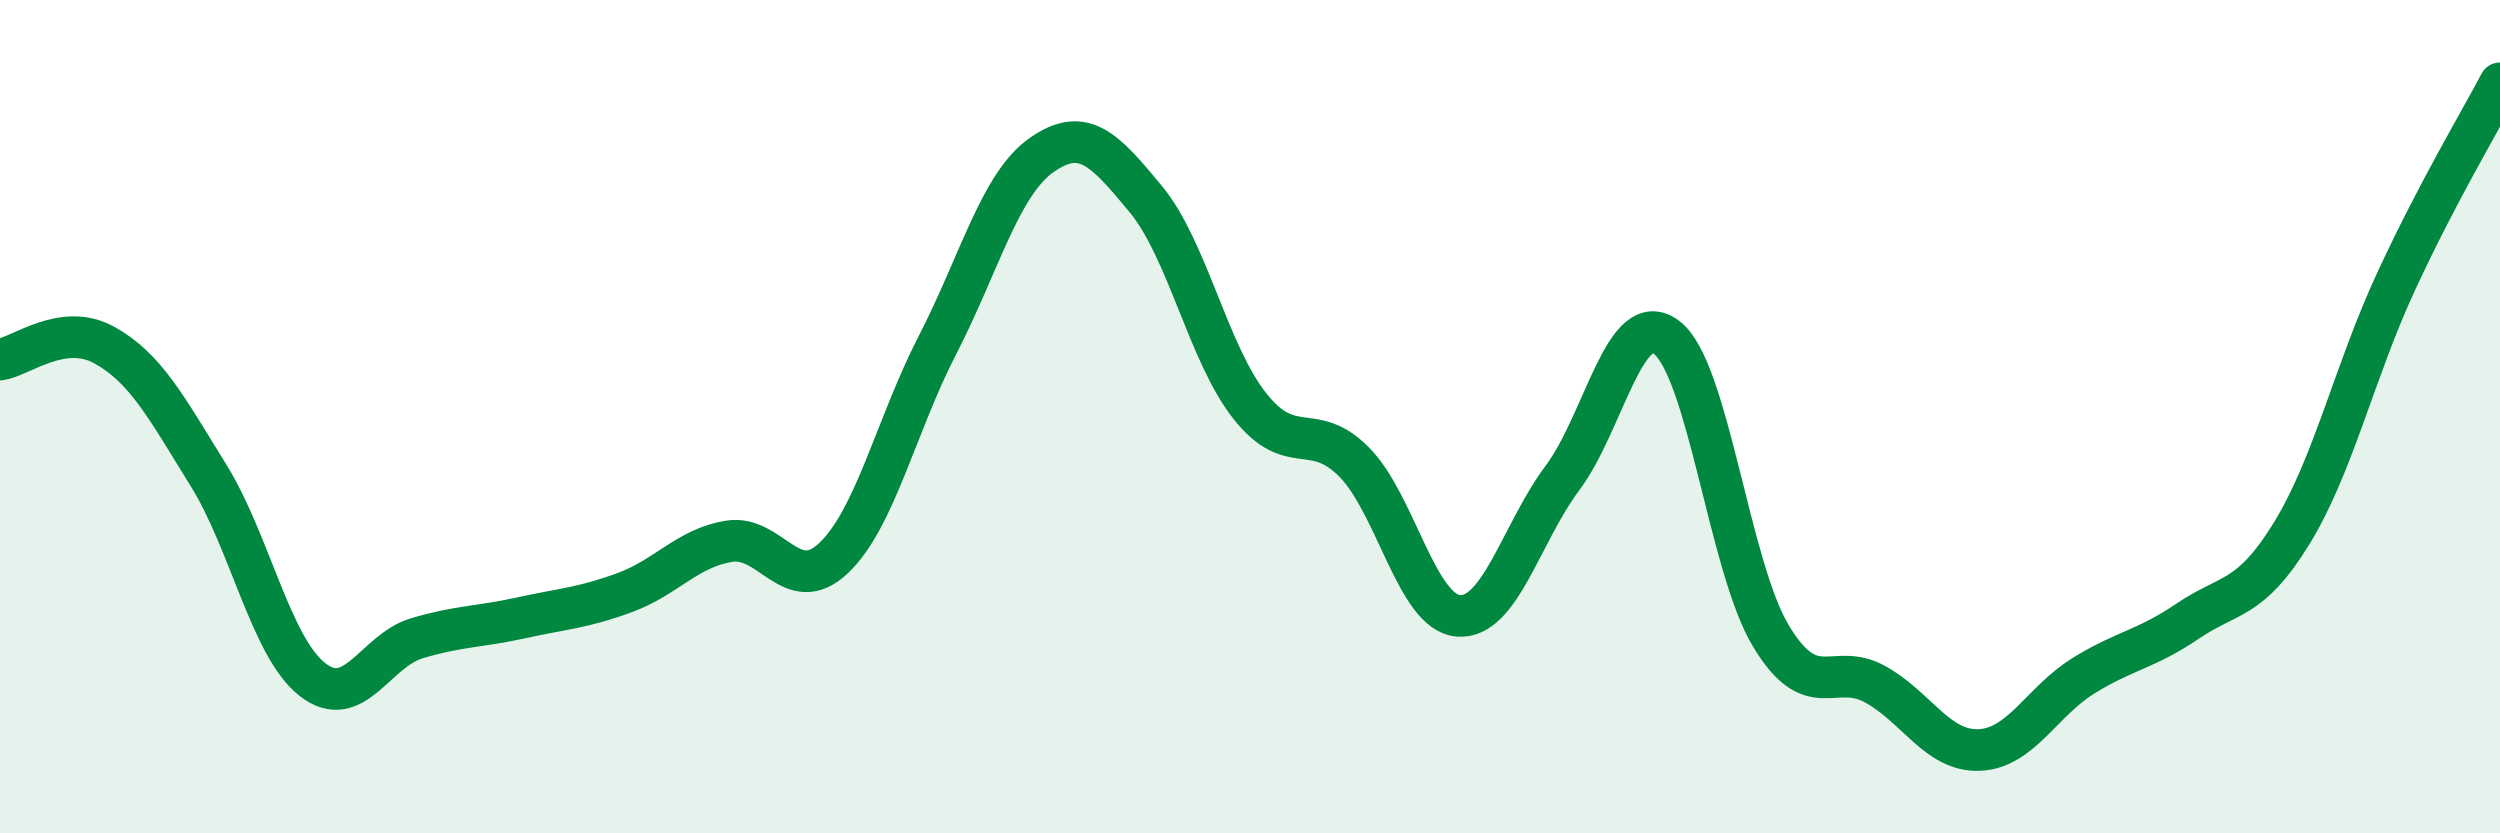
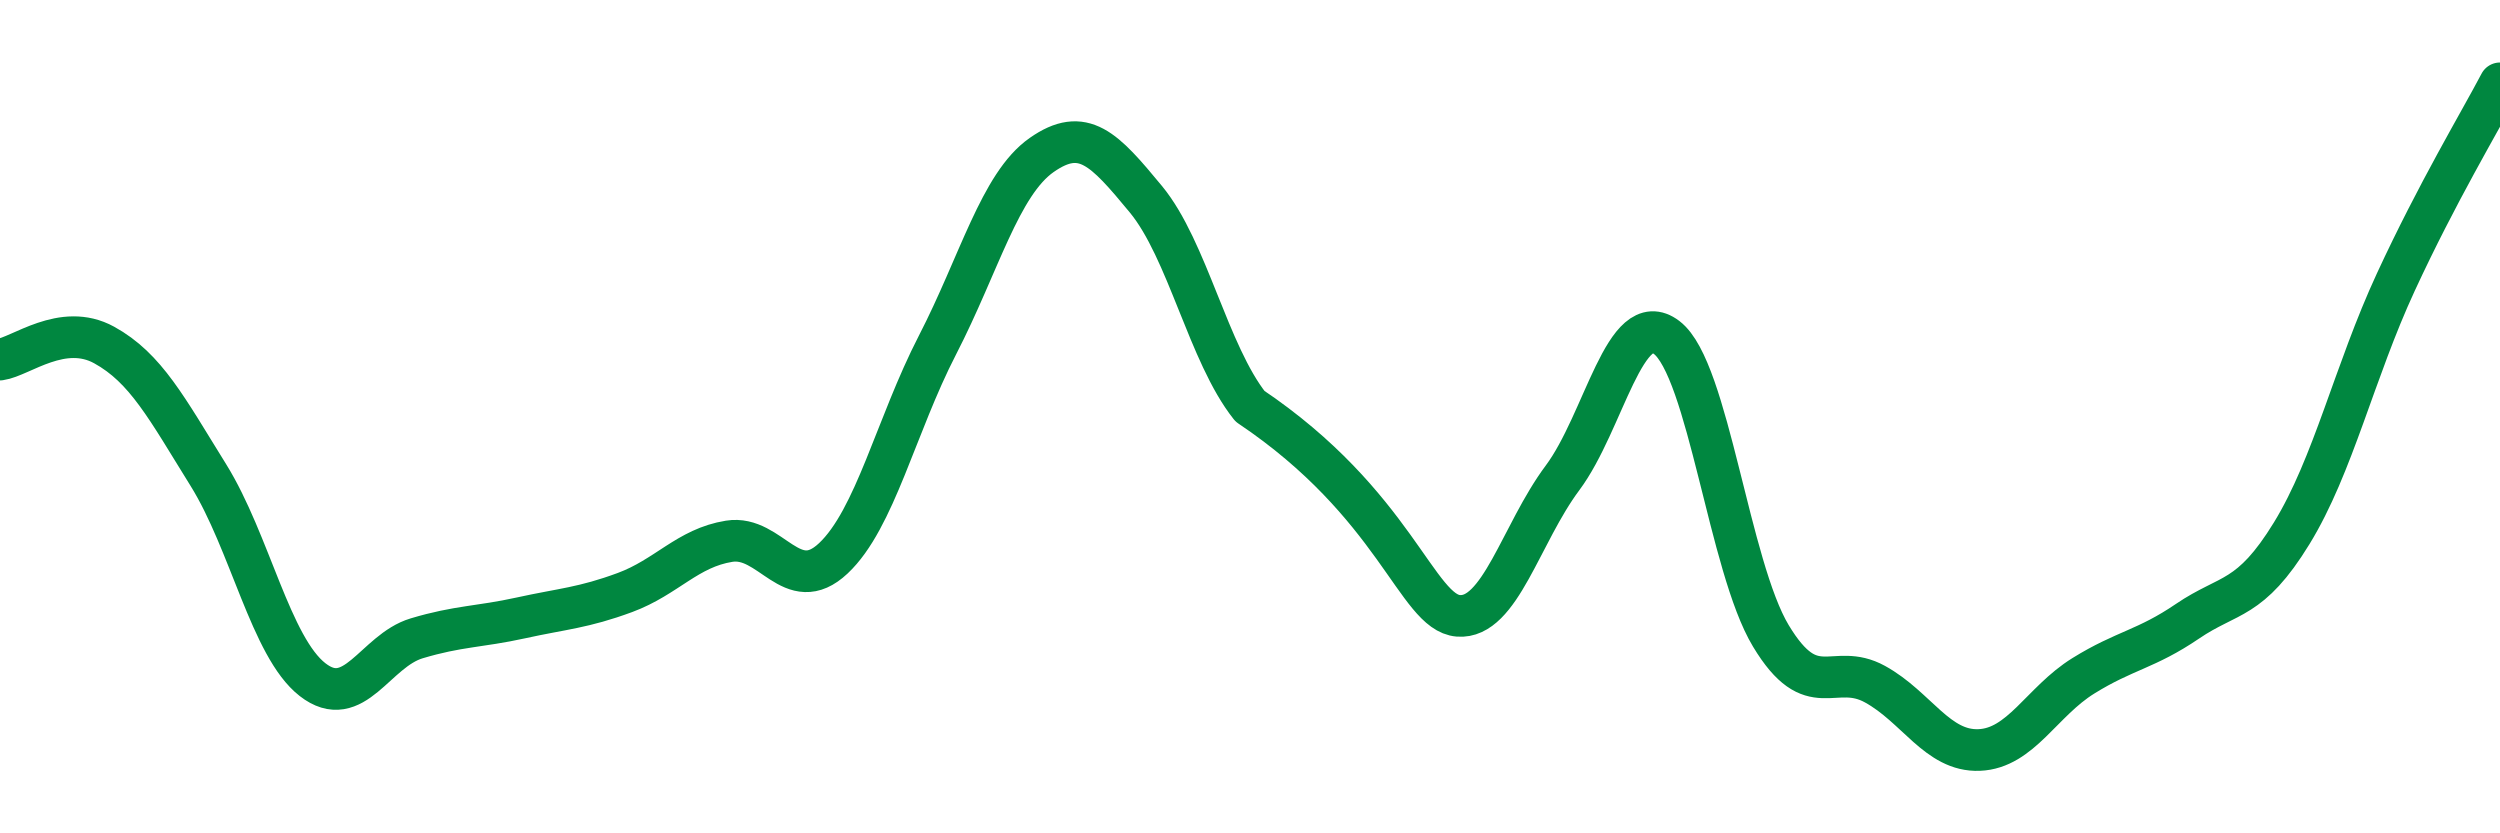
<svg xmlns="http://www.w3.org/2000/svg" width="60" height="20" viewBox="0 0 60 20">
-   <path d="M 0,8.63 C 0.5,8.56 1.5,7.73 2.5,8.28 C 3.5,8.83 4,9.79 5,11.4 C 6,13.01 6.5,15.53 7.5,16.31 C 8.5,17.09 9,15.62 10,15.32 C 11,15.02 11.5,15.05 12.5,14.83 C 13.5,14.61 14,14.59 15,14.22 C 16,13.85 16.5,13.15 17.5,12.99 C 18.5,12.83 19,14.34 20,13.4 C 21,12.46 21.5,10.22 22.5,8.28 C 23.5,6.34 24,4.42 25,3.72 C 26,3.02 26.5,3.57 27.5,4.78 C 28.5,5.99 29,8.49 30,9.75 C 31,11.01 31.5,10.08 32.5,11.09 C 33.5,12.1 34,14.7 35,14.78 C 36,14.86 36.5,12.81 37.5,11.47 C 38.5,10.13 39,7.34 40,8.1 C 41,8.86 41.5,13.6 42.5,15.26 C 43.5,16.92 44,15.87 45,16.42 C 46,16.97 46.5,18.04 47.5,18 C 48.5,17.96 49,16.84 50,16.22 C 51,15.6 51.5,15.59 52.5,14.91 C 53.5,14.23 54,14.43 55,12.8 C 56,11.17 56.5,8.93 57.5,6.77 C 58.5,4.61 59.5,2.95 60,2L60 20L0 20Z" fill="#008740" opacity="0.1" stroke-linecap="round" stroke-linejoin="round" />
-   <path d="M 0,8.63 C 0.5,8.56 1.5,7.73 2.5,8.28 C 3.5,8.83 4,9.79 5,11.4 C 6,13.01 6.5,15.53 7.5,16.31 C 8.5,17.09 9,15.62 10,15.32 C 11,15.02 11.5,15.05 12.5,14.83 C 13.5,14.61 14,14.59 15,14.22 C 16,13.85 16.5,13.15 17.5,12.99 C 18.5,12.83 19,14.34 20,13.4 C 21,12.46 21.5,10.22 22.5,8.28 C 23.5,6.34 24,4.42 25,3.72 C 26,3.02 26.5,3.57 27.5,4.78 C 28.5,5.99 29,8.49 30,9.75 C 31,11.01 31.5,10.08 32.5,11.09 C 33.5,12.1 34,14.7 35,14.78 C 36,14.86 36.5,12.81 37.5,11.47 C 38.5,10.13 39,7.34 40,8.1 C 41,8.86 41.5,13.6 42.5,15.26 C 43.5,16.92 44,15.87 45,16.42 C 46,16.97 46.5,18.04 47.5,18 C 48.5,17.96 49,16.84 50,16.22 C 51,15.6 51.5,15.59 52.5,14.91 C 53.5,14.23 54,14.43 55,12.8 C 56,11.17 56.5,8.93 57.5,6.77 C 58.5,4.61 59.5,2.95 60,2" stroke="#008740" stroke-width="1" fill="none" stroke-linecap="round" stroke-linejoin="round" />
+   <path d="M 0,8.63 C 0.5,8.56 1.5,7.73 2.5,8.28 C 3.5,8.83 4,9.79 5,11.4 C 6,13.01 6.5,15.53 7.5,16.31 C 8.5,17.09 9,15.62 10,15.32 C 11,15.02 11.5,15.05 12.5,14.83 C 13.5,14.61 14,14.59 15,14.22 C 16,13.85 16.5,13.15 17.5,12.99 C 18.5,12.83 19,14.34 20,13.4 C 21,12.46 21.5,10.22 22.5,8.28 C 23.5,6.34 24,4.42 25,3.72 C 26,3.02 26.5,3.57 27.5,4.78 C 28.5,5.99 29,8.49 30,9.75 C 33.5,12.1 34,14.7 35,14.78 C 36,14.86 36.5,12.81 37.5,11.47 C 38.5,10.13 39,7.34 40,8.1 C 41,8.86 41.5,13.6 42.5,15.26 C 43.5,16.92 44,15.87 45,16.42 C 46,16.97 46.5,18.04 47.5,18 C 48.5,17.96 49,16.84 50,16.22 C 51,15.6 51.5,15.59 52.5,14.91 C 53.5,14.23 54,14.43 55,12.8 C 56,11.17 56.5,8.93 57.5,6.77 C 58.5,4.61 59.5,2.95 60,2" stroke="#008740" stroke-width="1" fill="none" stroke-linecap="round" stroke-linejoin="round" />
</svg>